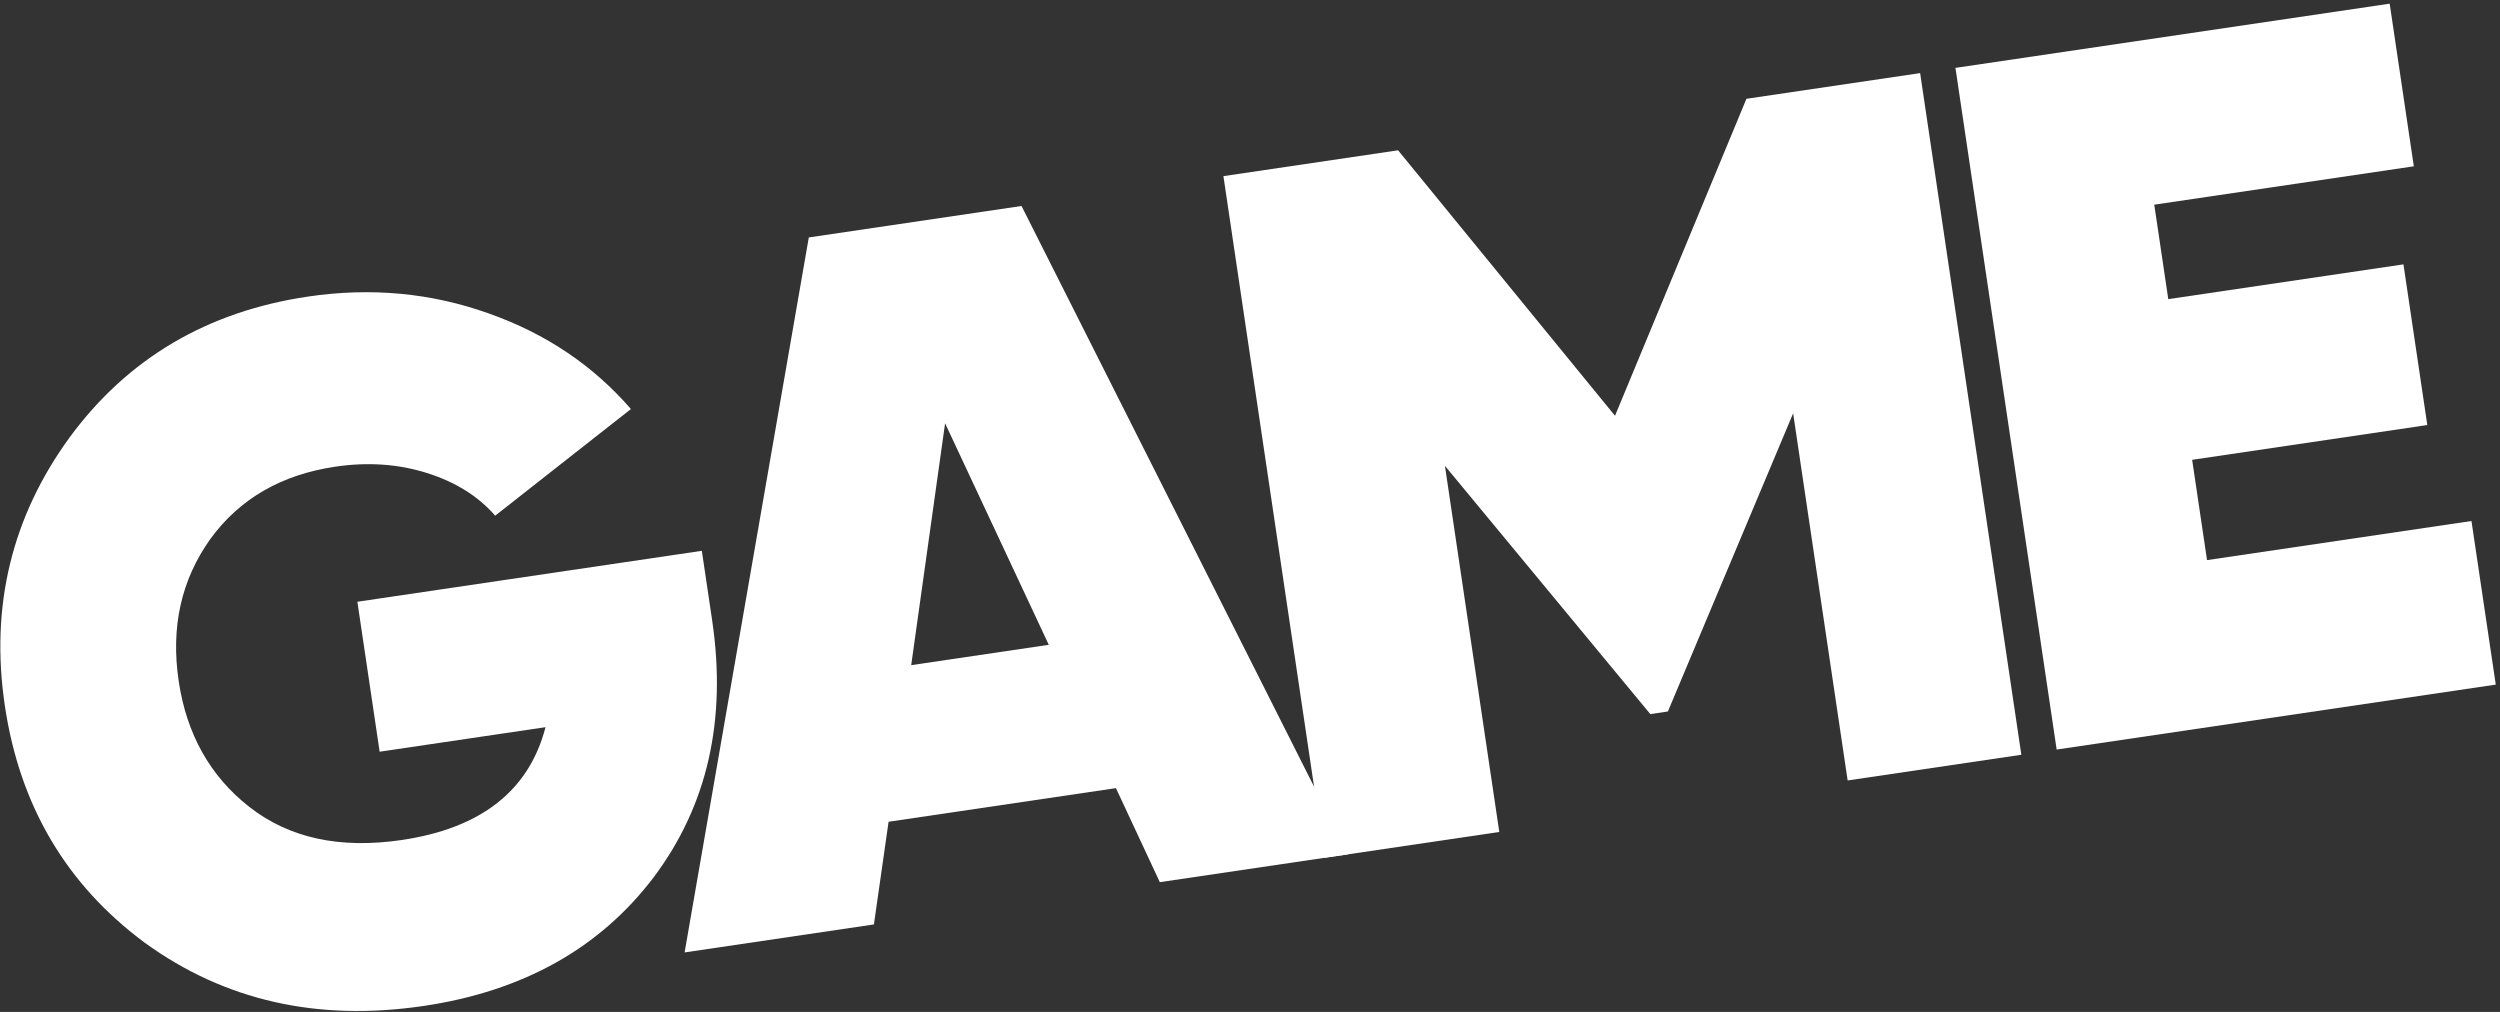
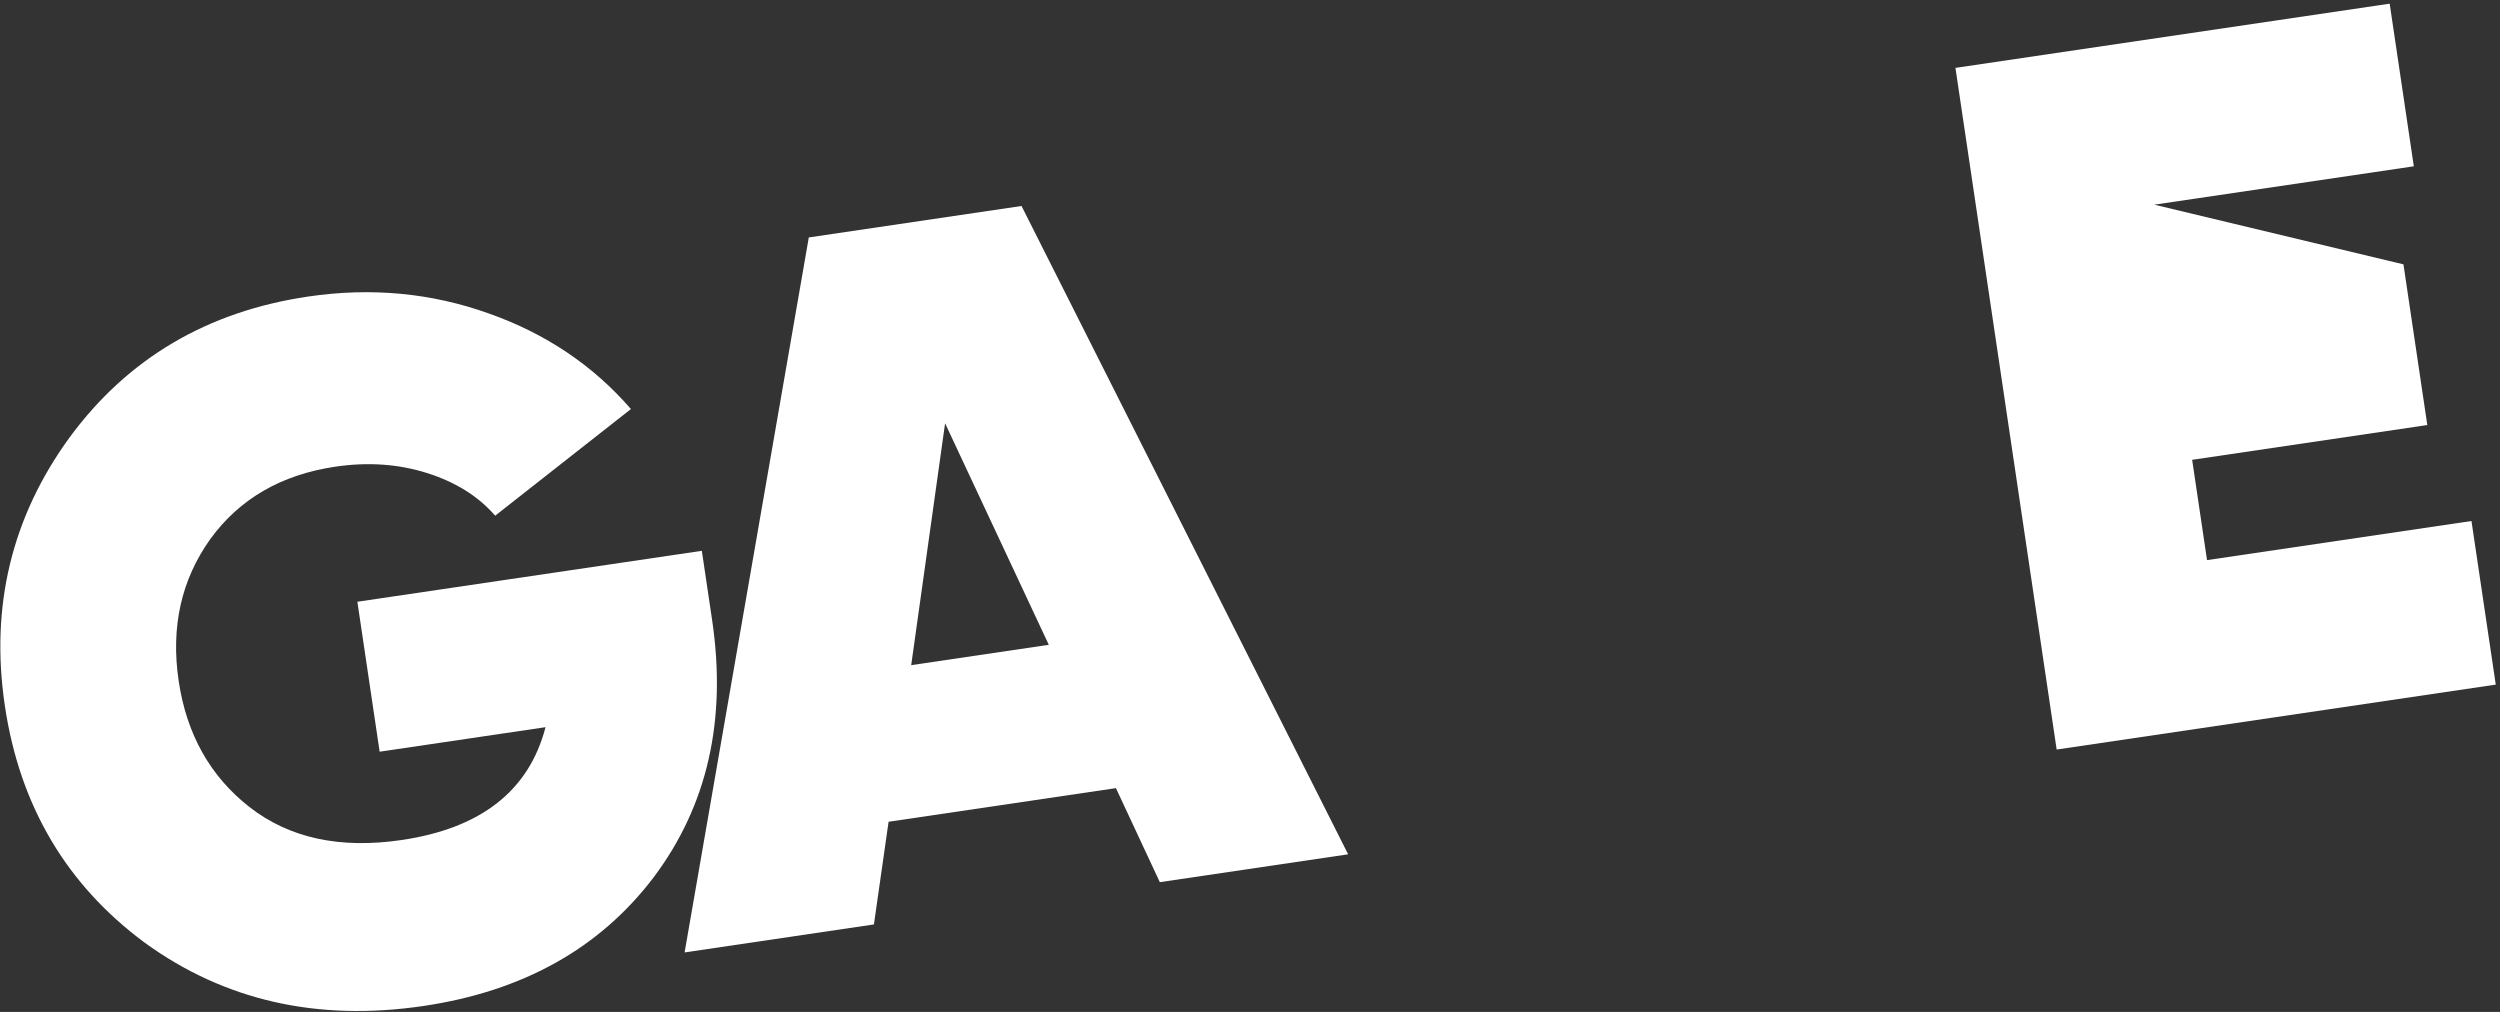
<svg xmlns="http://www.w3.org/2000/svg" width="546" height="221" viewBox="0 0 546 221" fill="none">
  <rect x="0" y="0" width="546" height="221" fill="#333333" stroke="none" />
  <path d="M78.051 131.422L153.28 120.298L155.522 135.398C158.764 157.233 154.505 175.975 142.745 191.624C130.963 207.131 114.204 216.492 92.466 219.707C69.308 223.131 49.023 218.524 31.61 205.884C14.482 193.203 4.297 175.945 1.055 154.11C-2.166 132.417 2.556 112.882 15.221 95.505C27.907 78.27 45.261 68.024 67.283 64.768C81.064 62.73 94.243 63.969 106.82 68.485C119.233 72.88 129.557 79.829 137.793 89.334L108.147 112.627C104.469 108.389 99.506 105.283 93.26 103.309C87.014 101.335 80.339 100.873 73.236 101.923C61.443 103.667 52.351 108.924 45.957 117.694C39.585 126.605 37.273 136.945 39.02 148.713C40.746 160.34 45.883 169.506 54.428 176.211C63.137 183.038 74.24 185.453 87.737 183.457C105.07 180.894 115.539 172.681 119.143 158.817L82.914 164.174L78.051 131.422Z" fill="white" />
  <path d="M294.435 186.581L253.304 192.663L243.721 172.128L194.066 179.471L190.862 201.896L149.518 208.01L176.642 51.857L223.101 44.987L294.435 186.581ZM206.408 92.446L199.006 145.269L229.055 140.825L206.408 92.446Z" fill="white" />
-   <path d="M381.422 21.575L419.356 15.966L441.461 164.84L403.527 170.449L391.622 90.27L364.266 155.389L360.43 155.957L315.572 101.733L327.445 181.699L289.298 187.34L267.194 38.467L305.341 32.826L352.717 90.807L381.422 21.575Z" fill="white" />
-   <path d="M478.764 100.423L482.016 122.328L539.77 113.788L545.075 149.518L449.174 163.699L427.07 14.825L521.905 0.802L527.178 36.319L470.49 44.701L473.553 65.331L524.914 57.736L530.124 92.828L478.764 100.423Z" fill="white" />
+   <path d="M478.764 100.423L482.016 122.328L539.77 113.788L545.075 149.518L449.174 163.699L427.07 14.825L521.905 0.802L527.178 36.319L470.49 44.701L524.914 57.736L530.124 92.828L478.764 100.423Z" fill="white" />
</svg>